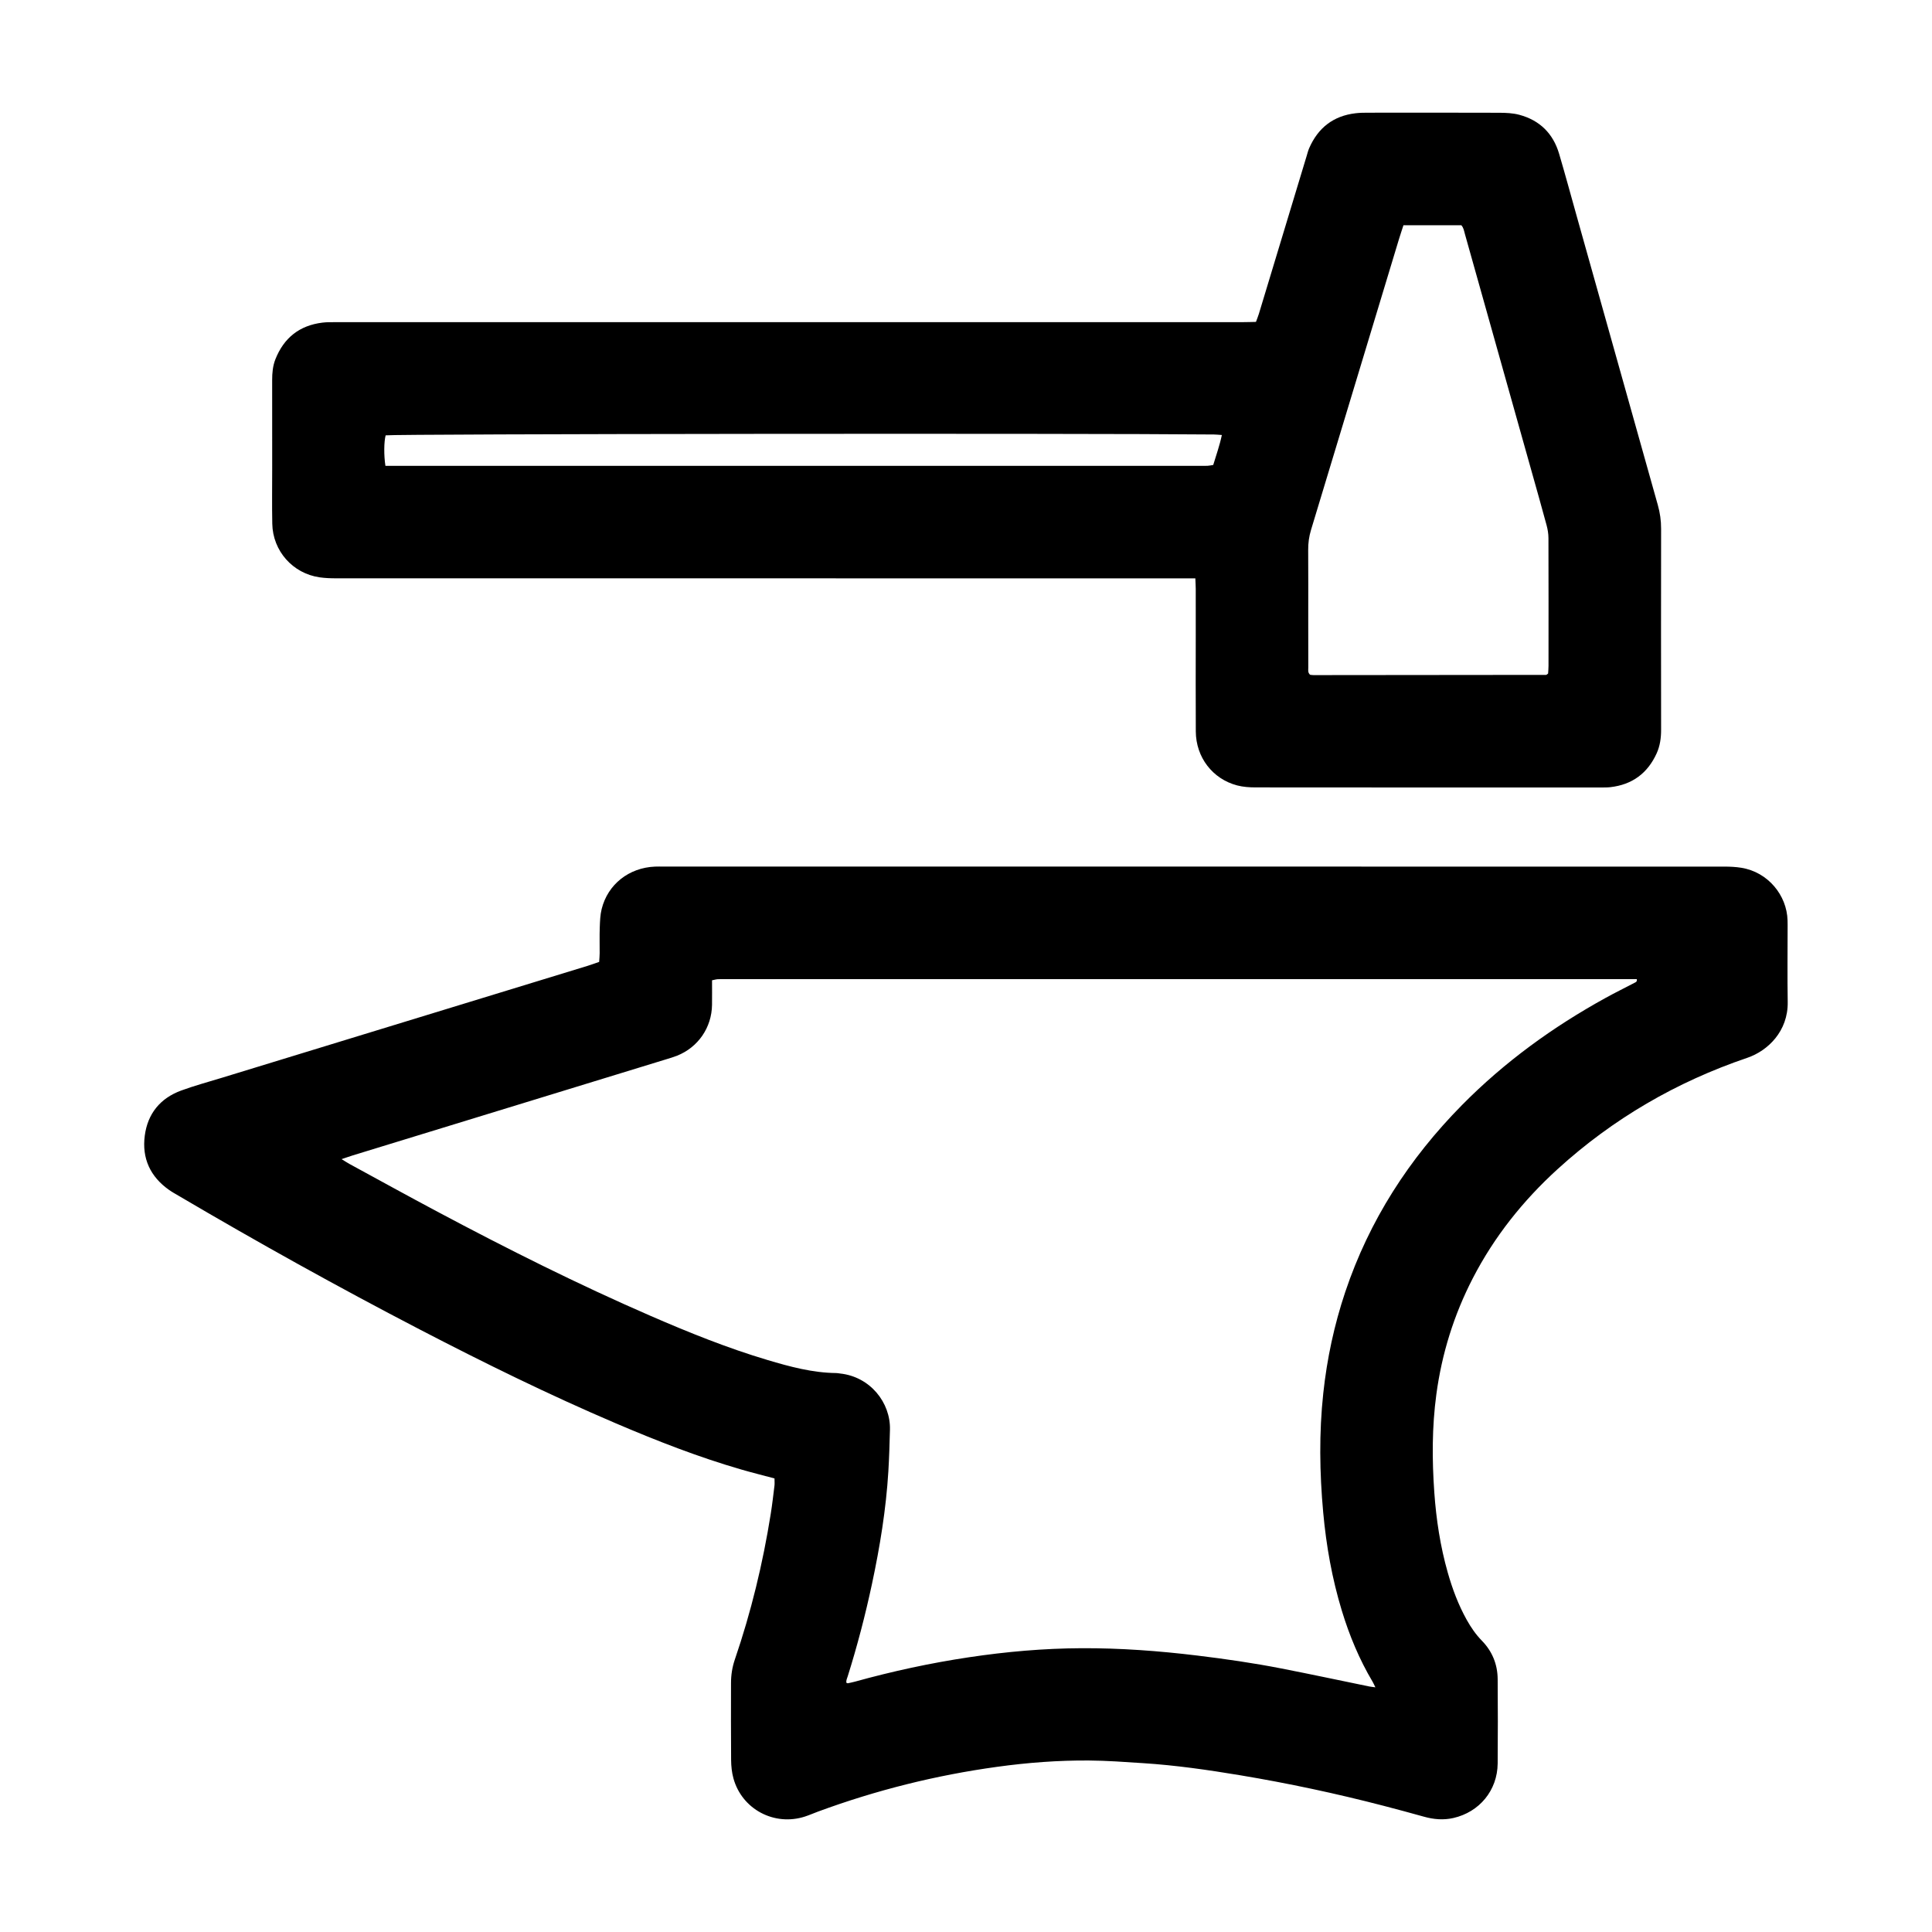
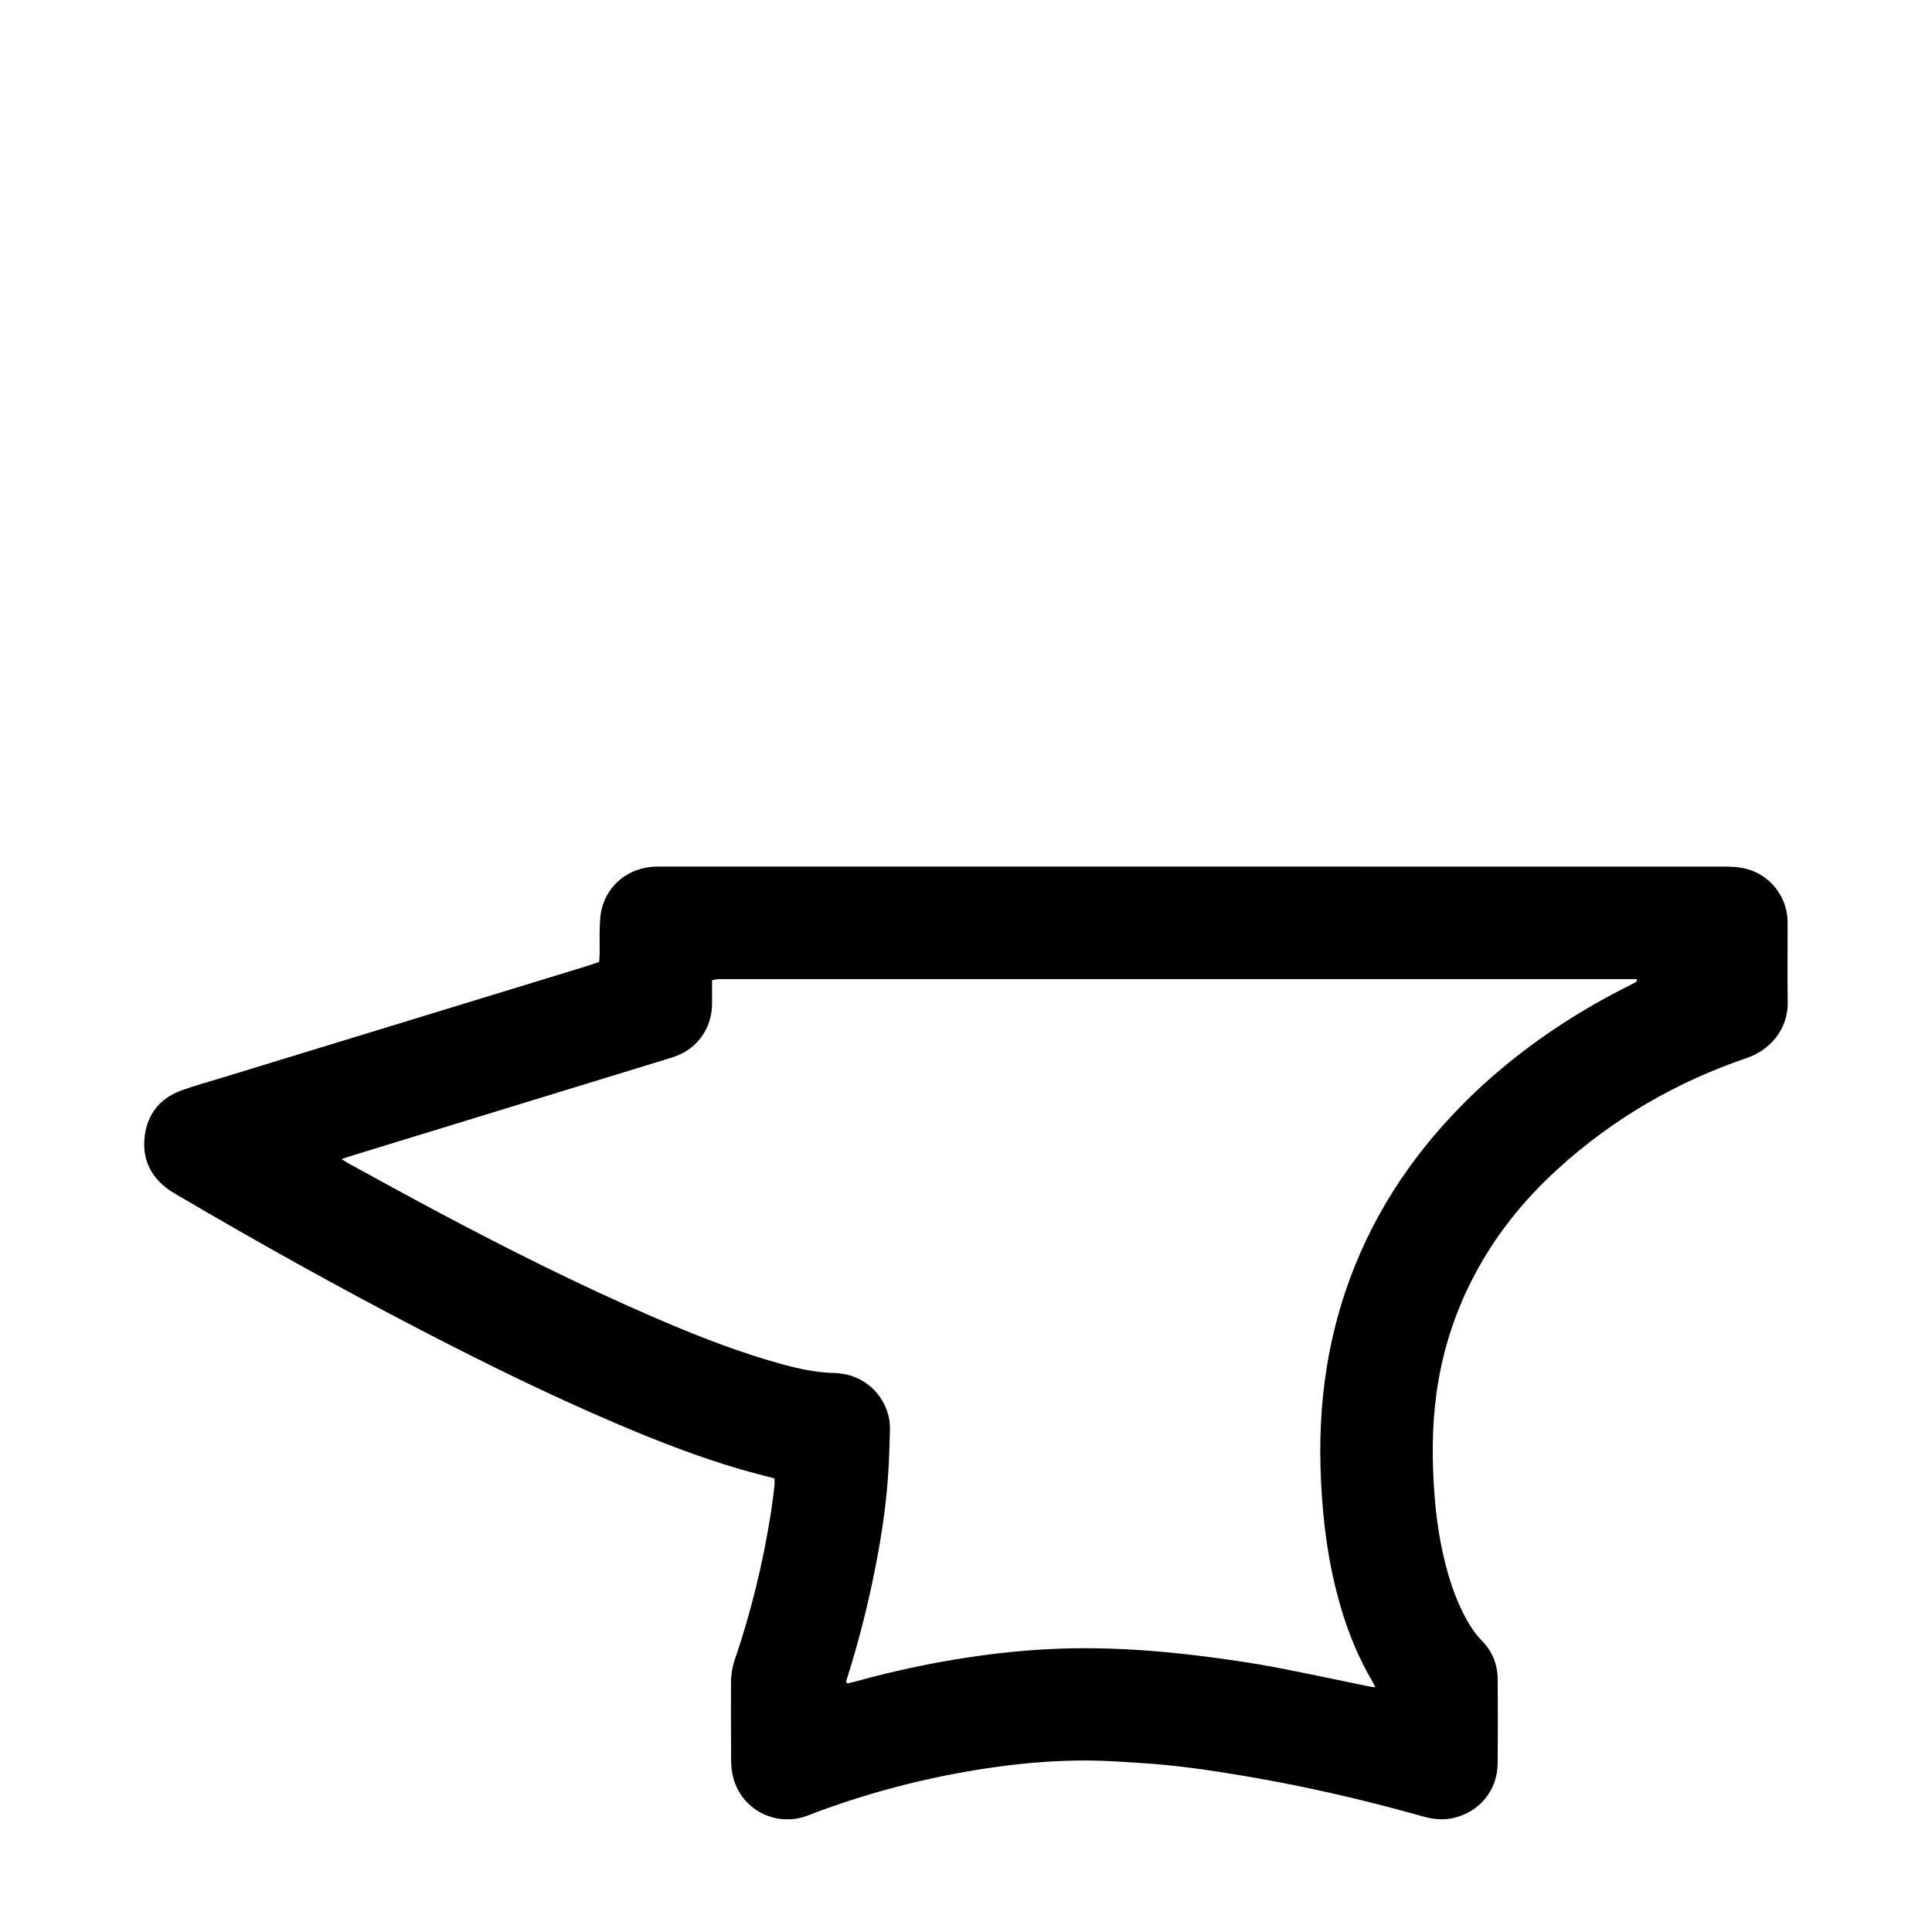
<svg xmlns="http://www.w3.org/2000/svg" fill="#000000" width="800px" height="800px" version="1.1" viewBox="144 144 512 512">
  <g>
    <path d="m349.25 535.8c-3.035-0.812-5.894-1.52-8.723-2.34-11.418-3.301-22.461-7.621-33.379-12.285-17.695-7.559-34.949-16.043-52.02-24.91-21.578-11.207-42.816-23.023-63.77-35.359-0.848-0.5-1.711-0.973-2.516-1.535-5.016-3.519-7.269-8.391-6.473-14.426 0.773-5.844 4.117-9.918 9.668-11.949 3.531-1.293 7.172-2.273 10.77-3.375 32.309-9.891 64.617-19.773 96.922-29.664 1.004-0.309 1.988-0.676 3.055-1.043 0.051-0.824 0.129-1.547 0.133-2.269 0.016-2.293-0.055-4.586 0.027-6.879 0.059-1.629 0.113-3.297 0.504-4.867 1.629-6.551 7.238-10.953 14.125-11.238 0.734-0.031 1.473-0.012 2.211-0.012 93.754 0 187.51 0 281.26 0.012 1.465 0 2.949 0.074 4.398 0.305 7.098 1.129 12.105 7.301 12.277 13.949 0.012 0.41 0.02 0.82 0.02 1.227 0 6.797-0.09 13.594 0.023 20.387 0.129 7.75-5.262 12.949-10.715 14.805-18.754 6.367-35.586 16.133-50.254 29.488-9.156 8.34-16.789 17.891-22.488 28.938-5 9.695-8.199 19.945-9.656 30.758-1.164 8.645-1.156 17.297-0.543 25.977 0.508 7.207 1.59 14.309 3.57 21.266 1.234 4.34 2.812 8.551 5.016 12.504 1.117 2.004 2.406 3.883 4.027 5.543 2.754 2.82 4.152 6.269 4.18 10.195 0.051 7.449 0.07 14.902 0 22.352-0.07 7.106-4.824 12.871-11.754 14.441-2.617 0.594-5.195 0.371-7.762-0.348-3.547-0.988-7.098-1.949-10.66-2.875-12.598-3.273-25.316-5.988-38.156-8.125-8.477-1.41-16.984-2.633-25.57-3.188-4.816-0.312-9.641-0.676-14.465-0.707-8.109-0.055-16.188 0.562-24.23 1.668-16.277 2.234-32.117 6.195-47.527 11.875-1.152 0.426-2.277 0.926-3.441 1.305-8.121 2.637-16.715-1.918-18.969-10.125-0.43-1.559-0.598-3.231-0.613-4.852-0.066-6.797-0.031-13.594-0.027-20.387 0-2.144 0.324-4.231 1.023-6.269 4.301-12.574 7.418-25.441 9.504-38.559 0.398-2.504 0.688-5.027 0.996-7.547 0.062-0.551 0.004-1.117 0.004-1.859zm-114.73-84.613c1.027 0.625 1.566 0.984 2.133 1.293 7.762 4.223 15.5 8.496 23.301 12.648 18.496 9.844 37.215 19.234 56.441 27.586 10.133 4.402 20.375 8.535 30.98 11.695 5.969 1.781 11.969 3.402 18.266 3.465 0.324 0.004 0.648 0.082 0.977 0.117 8.043 0.855 13.41 7.773 13.23 14.871-0.094 3.68-0.199 7.363-0.422 11.039-0.609 10.07-2.238 19.996-4.34 29.852-1.762 8.246-3.891 16.395-6.414 24.438-0.184 0.578-0.496 1.176-0.355 1.777 0.215 0.074 0.297 0.133 0.359 0.117 0.637-0.137 1.277-0.258 1.906-0.434 9.945-2.754 20.008-4.934 30.219-6.461 9.891-1.48 19.824-2.356 29.832-2.398 10.25-0.047 20.441 0.707 30.609 1.941 7.477 0.906 14.926 1.98 22.316 3.426 7.785 1.52 15.547 3.18 23.316 4.773 0.465 0.094 0.941 0.133 1.617 0.227-0.301-0.613-0.484-1.059-0.727-1.465-3.531-5.941-6.164-12.27-8.172-18.875-2.582-8.488-4.121-17.168-4.926-25.996-0.961-10.543-1.117-21.078 0.02-31.621 0.984-9.148 2.898-18.086 5.82-26.809 6.363-18.98 16.93-35.344 30.941-49.539 11.242-11.391 24.055-20.688 38.051-28.395 2.508-1.383 5.078-2.648 7.617-3.977 0.332-0.176 0.789-0.281 0.66-0.996h-2.637-238.98c-0.656 0-1.312-0.031-1.965 0.016-0.457 0.031-0.91 0.172-1.492 0.289 0 2.234 0.023 4.356-0.004 6.477-0.074 6.047-3.68 11.289-9.301 13.52-0.91 0.359-1.855 0.633-2.793 0.922-27.684 8.488-55.371 16.977-83.055 25.465-0.852 0.262-1.676 0.559-3.027 1.012z" />
-     <path d="m460.78 297.27h-3.688c-74.664 0-149.33 0-223.99-0.012-1.469 0-2.953-0.051-4.402-0.258-7.117-1.031-12.406-6.984-12.543-14.195-0.094-4.91-0.023-9.824-0.023-14.734 0-7.777 0.012-15.555-0.008-23.332-0.004-1.898 0.16-3.762 0.863-5.543 2.254-5.68 6.391-8.961 12.477-9.699 1.215-0.148 2.449-0.117 3.676-0.117 80.066-0.004 160.14-0.004 240.2-0.008 1.137 0 2.269-0.043 3.5-0.066 0.285-0.777 0.562-1.445 0.773-2.133 4.223-13.934 8.434-27.871 12.652-41.809 0.215-0.703 0.387-1.43 0.68-2.098 2.356-5.394 6.402-8.566 12.293-9.254 1.055-0.125 2.125-0.145 3.188-0.145 11.625-0.008 23.25-0.027 34.875 0.016 1.789 0.008 3.637 0.082 5.348 0.543 5.398 1.449 8.949 4.961 10.531 10.324 1.621 5.492 3.117 11.02 4.664 16.531 7.16 25.516 14.309 51.035 21.492 76.543 0.582 2.07 0.875 4.137 0.871 6.285-0.027 17.766-0.027 35.531 0 53.297 0.004 2.168-0.285 4.262-1.172 6.223-2.387 5.273-6.465 8.309-12.246 8.973-0.809 0.094-1.633 0.086-2.453 0.086-30.535 0.004-61.074 0.012-91.609-0.02-1.621 0-3.297-0.113-4.856-0.52-6.531-1.711-10.93-7.449-10.973-14.285-0.055-8.516-0.012-17.027-0.012-25.543 0-4.094 0.004-8.188-0.004-12.281-0.008-0.805-0.062-1.609-0.105-2.769zm55.148-93.574c-0.398 1.238-0.82 2.469-1.195 3.707-7.762 25.676-15.516 51.355-23.297 77.023-0.531 1.746-0.766 3.488-0.754 5.309 0.043 6.137 0.016 12.277 0.016 18.414 0 4.258-0.008 8.512 0.012 12.77 0.004 0.625-0.176 1.32 0.477 1.902 0.246 0.027 0.562 0.09 0.883 0.09 20.543-0.016 41.086-0.035 61.629-0.059 0.074 0 0.152-0.047 0.219-0.086 0.07-0.039 0.129-0.098 0.344-0.266 0.035-0.594 0.109-1.312 0.109-2.031 0.008-11.297 0.02-22.59-0.016-33.887-0.004-1.125-0.195-2.281-0.488-3.375-1.32-4.894-2.707-9.773-4.078-14.652-5.859-20.863-11.727-41.723-17.586-62.586-0.219-0.773-0.316-1.594-0.938-2.281-5.043 0.008-10.105 0.008-15.336 0.008zm-269.79 63.754h3.266 212.7c0.656 0 1.312 0.027 1.965-0.012 0.469-0.027 0.934-0.137 1.453-0.219 0.797-2.648 1.703-5.164 2.285-7.938-0.824-0.055-1.457-0.129-2.09-0.137-35.117-0.348-217.08-0.16-219.52 0.227-0.441 1.688-0.492 5.277-0.055 8.078z" />
  </g>
</svg>